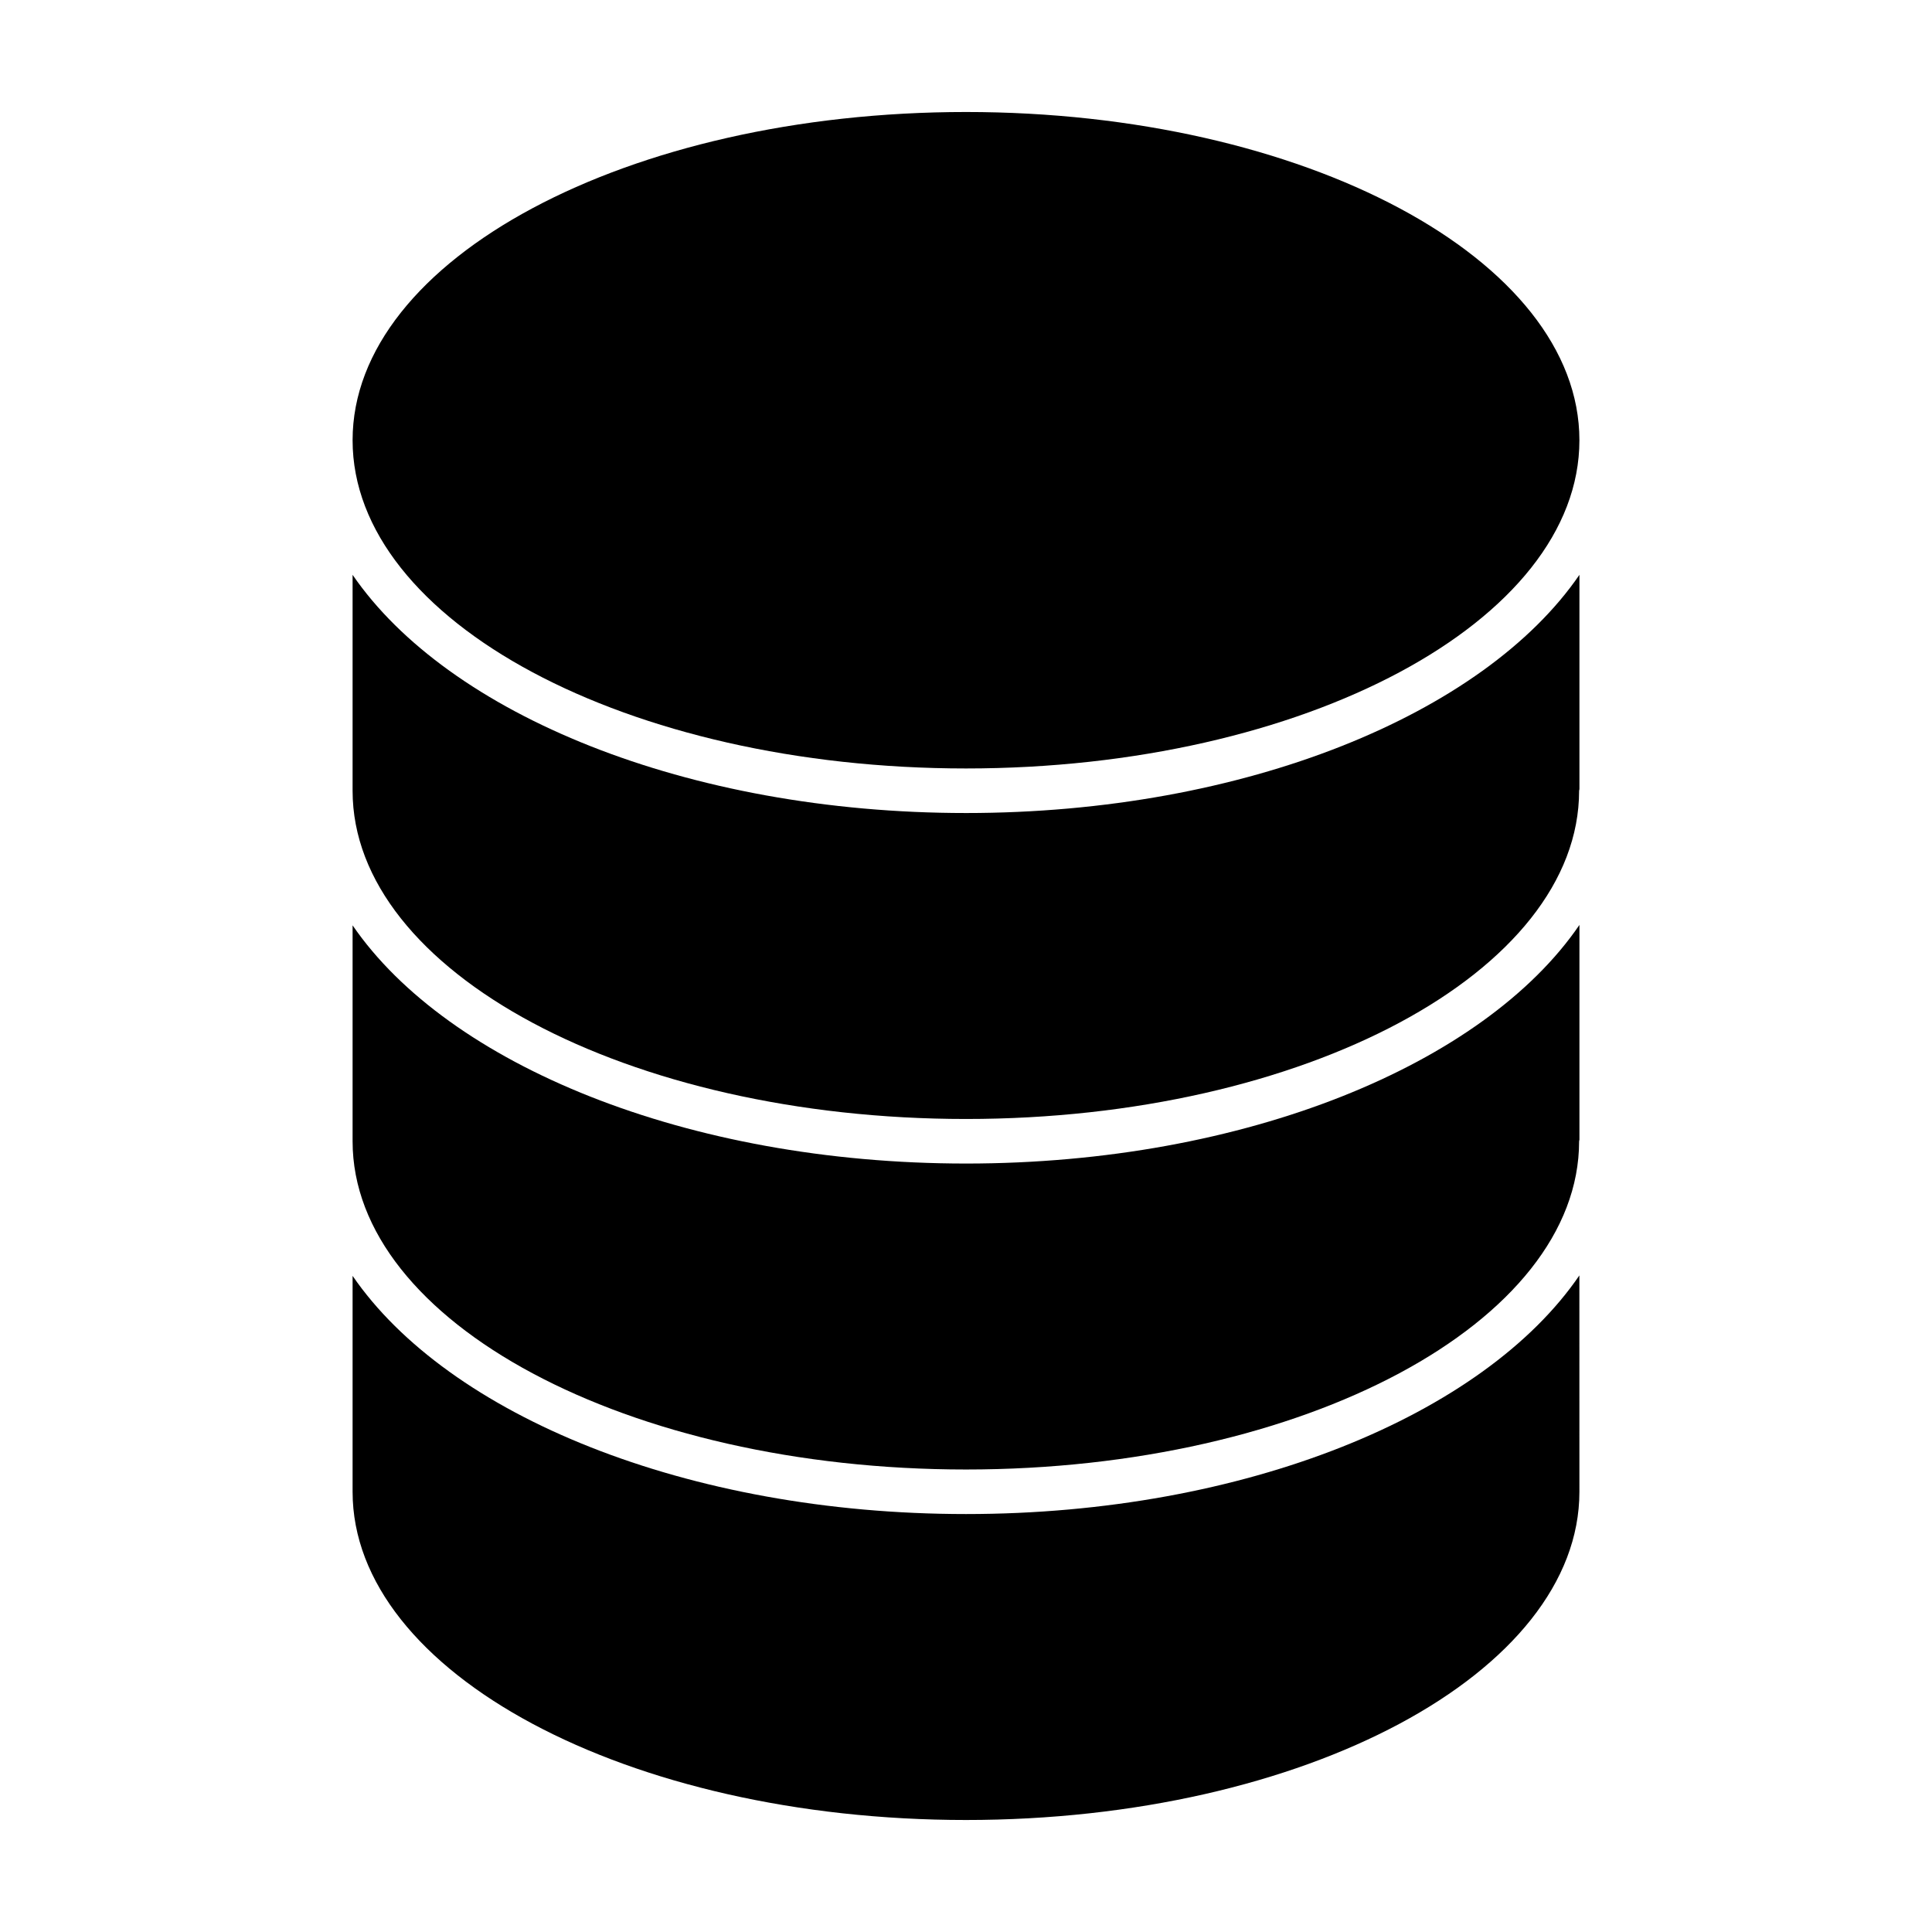
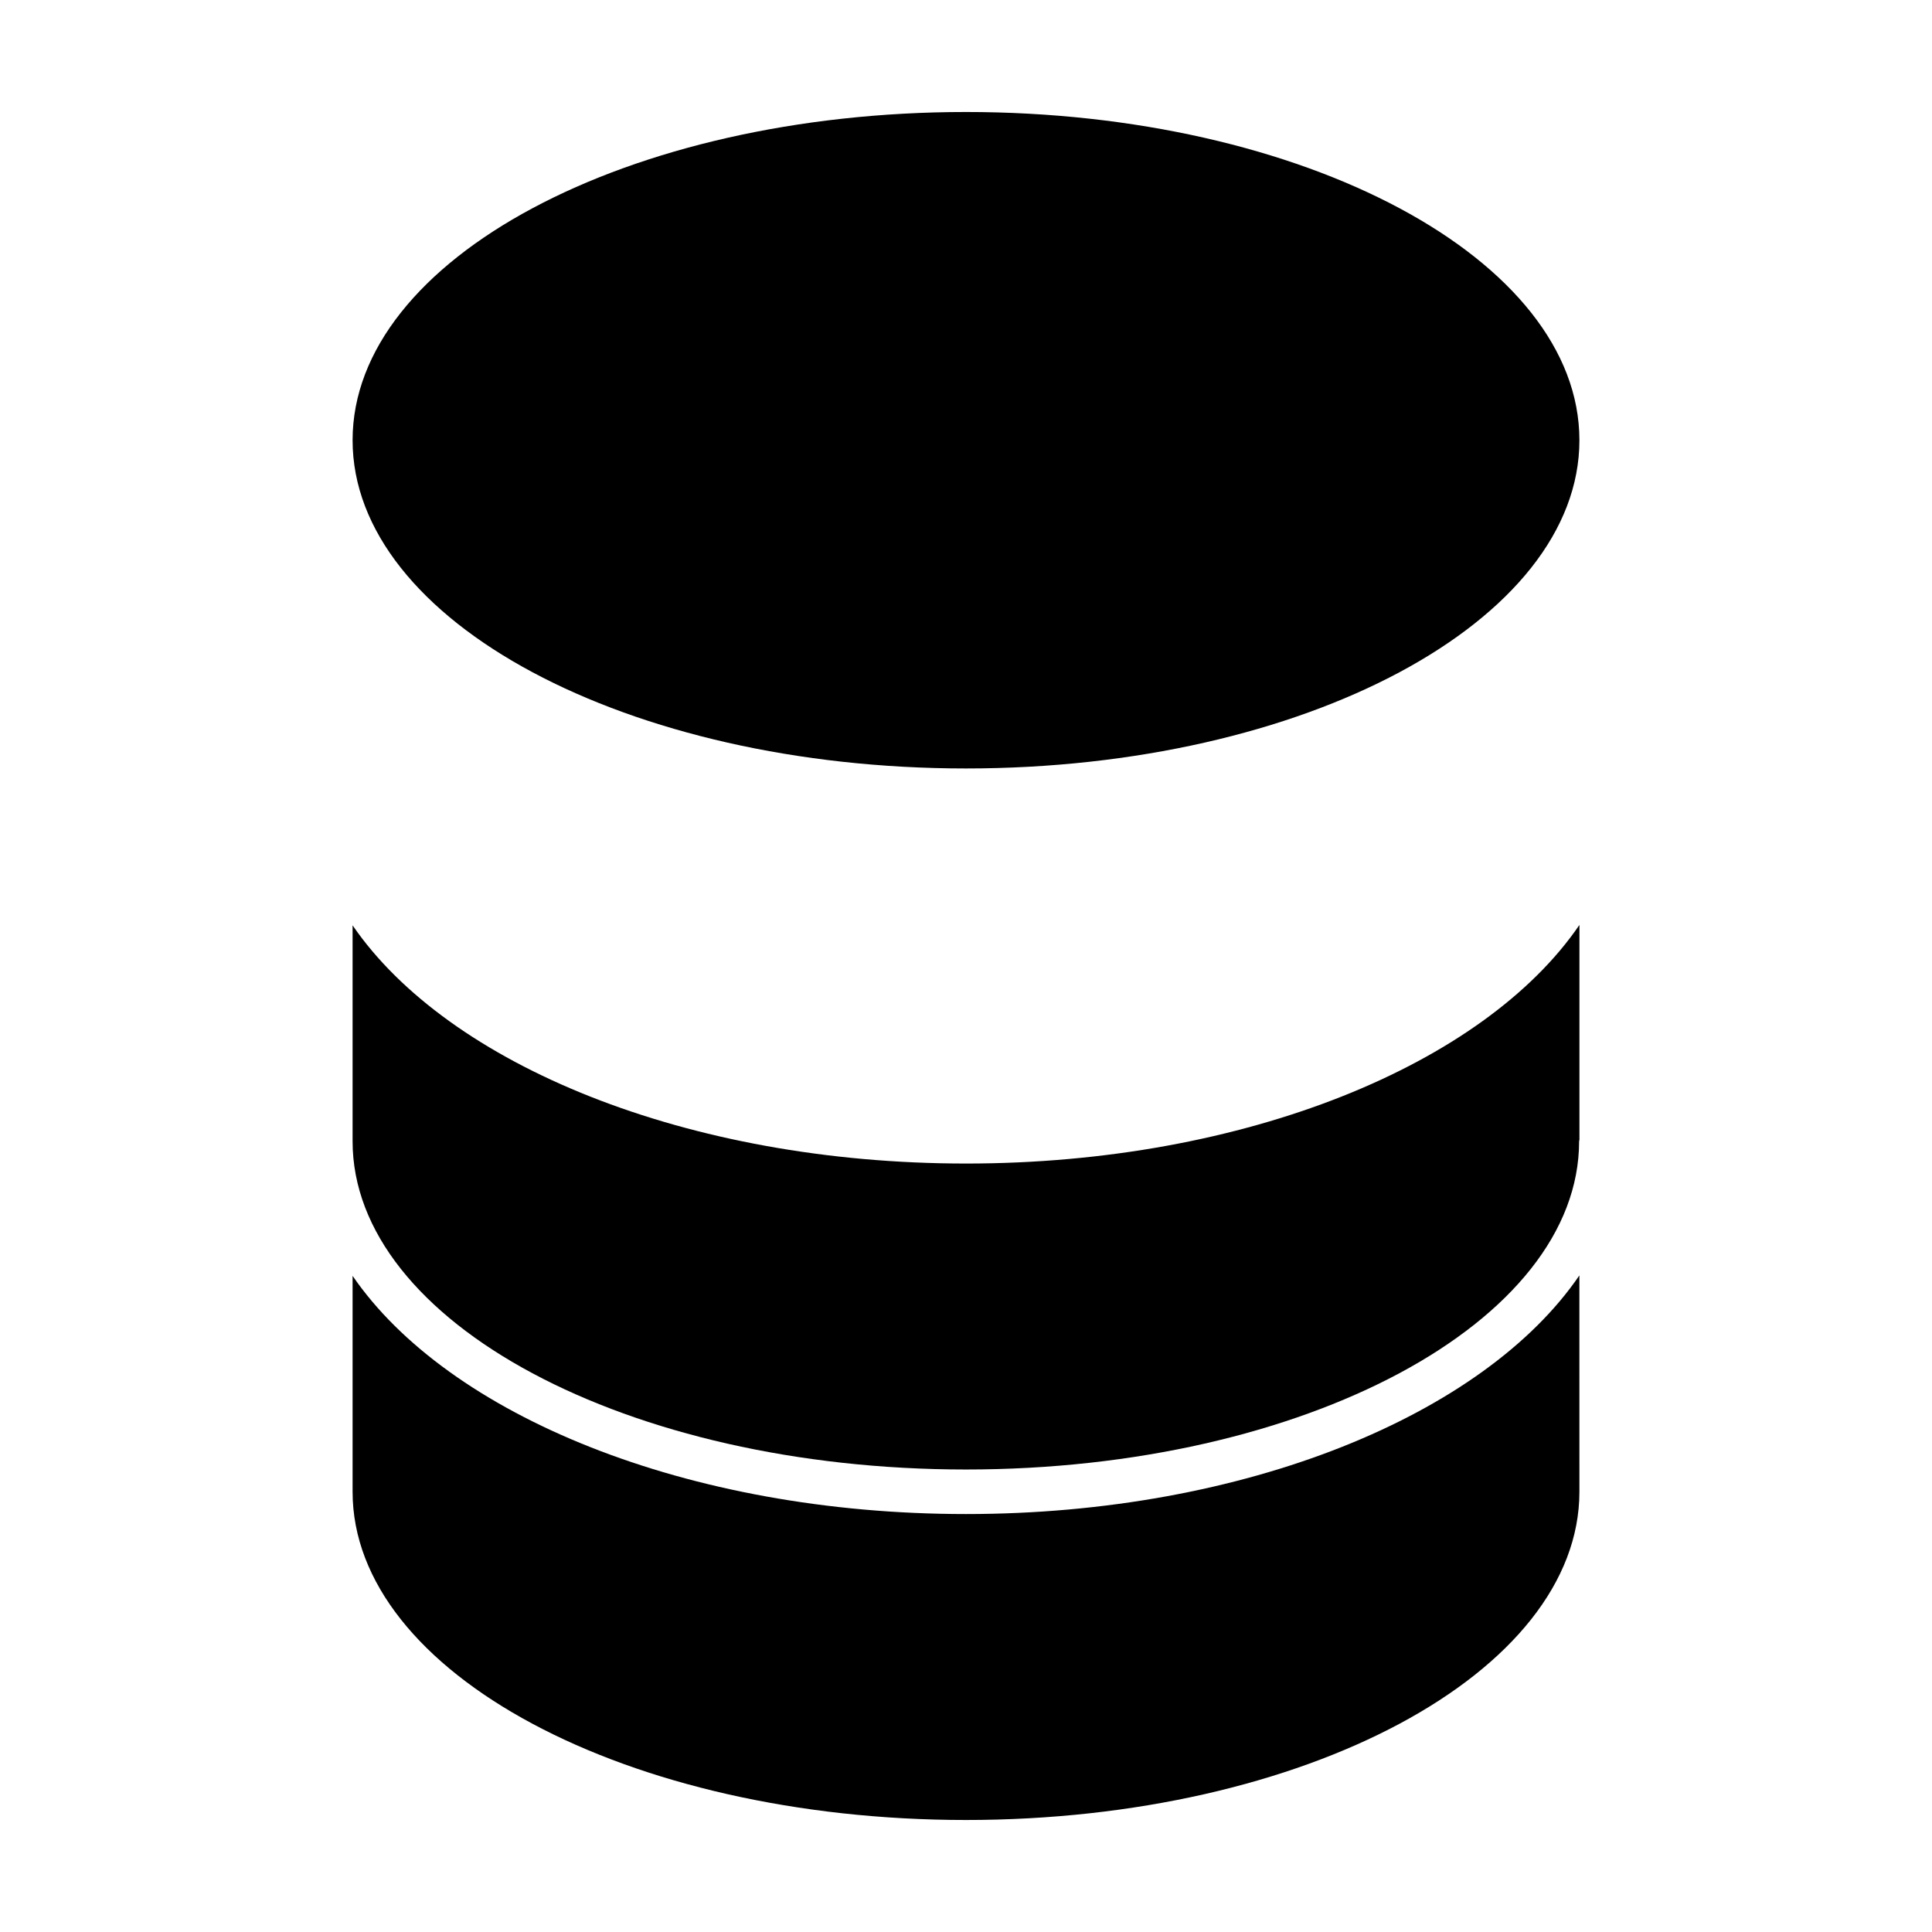
<svg xmlns="http://www.w3.org/2000/svg" fill="#000000" width="800px" height="800px" version="1.1" viewBox="144 144 512 512">
  <g>
    <path d="m400 347.65c89.641 0 162.56-39.023 162.56-86.984 0-47.965-72.926-86.984-162.56-86.984s-162.56 39.02-162.56 86.984c0 47.965 72.918 86.984 162.56 86.984z" />
    <path d="m562.55 482c-25.238 36.953-88.566 63.238-162.55 63.238-73.957 0-137.26-26.23-162.56-63.125v57.219c0 47.965 72.926 86.984 162.56 86.984s162.56-39.023 162.56-86.984z" />
    <path d="m400 452.35c-73.957 0-137.26-26.23-162.56-63.125v57.223c0 47.965 72.926 86.984 162.56 86.984 89.59 0 162.48-39.023 162.48-86.984 0-0.148 0.078-0.277 0.086-0.418v-56.914c-25.25 36.957-88.578 63.234-162.57 63.234z" />
-     <path d="m400 359.46c-73.957 0-137.26-26.23-162.56-63.125v57.223c0 47.965 72.926 86.984 162.56 86.984 89.59 0 162.48-39.023 162.48-86.984 0-0.148 0.078-0.277 0.086-0.418v-56.805c-25.312 36.895-88.609 63.125-162.57 63.125z" />
  </g>
</svg>